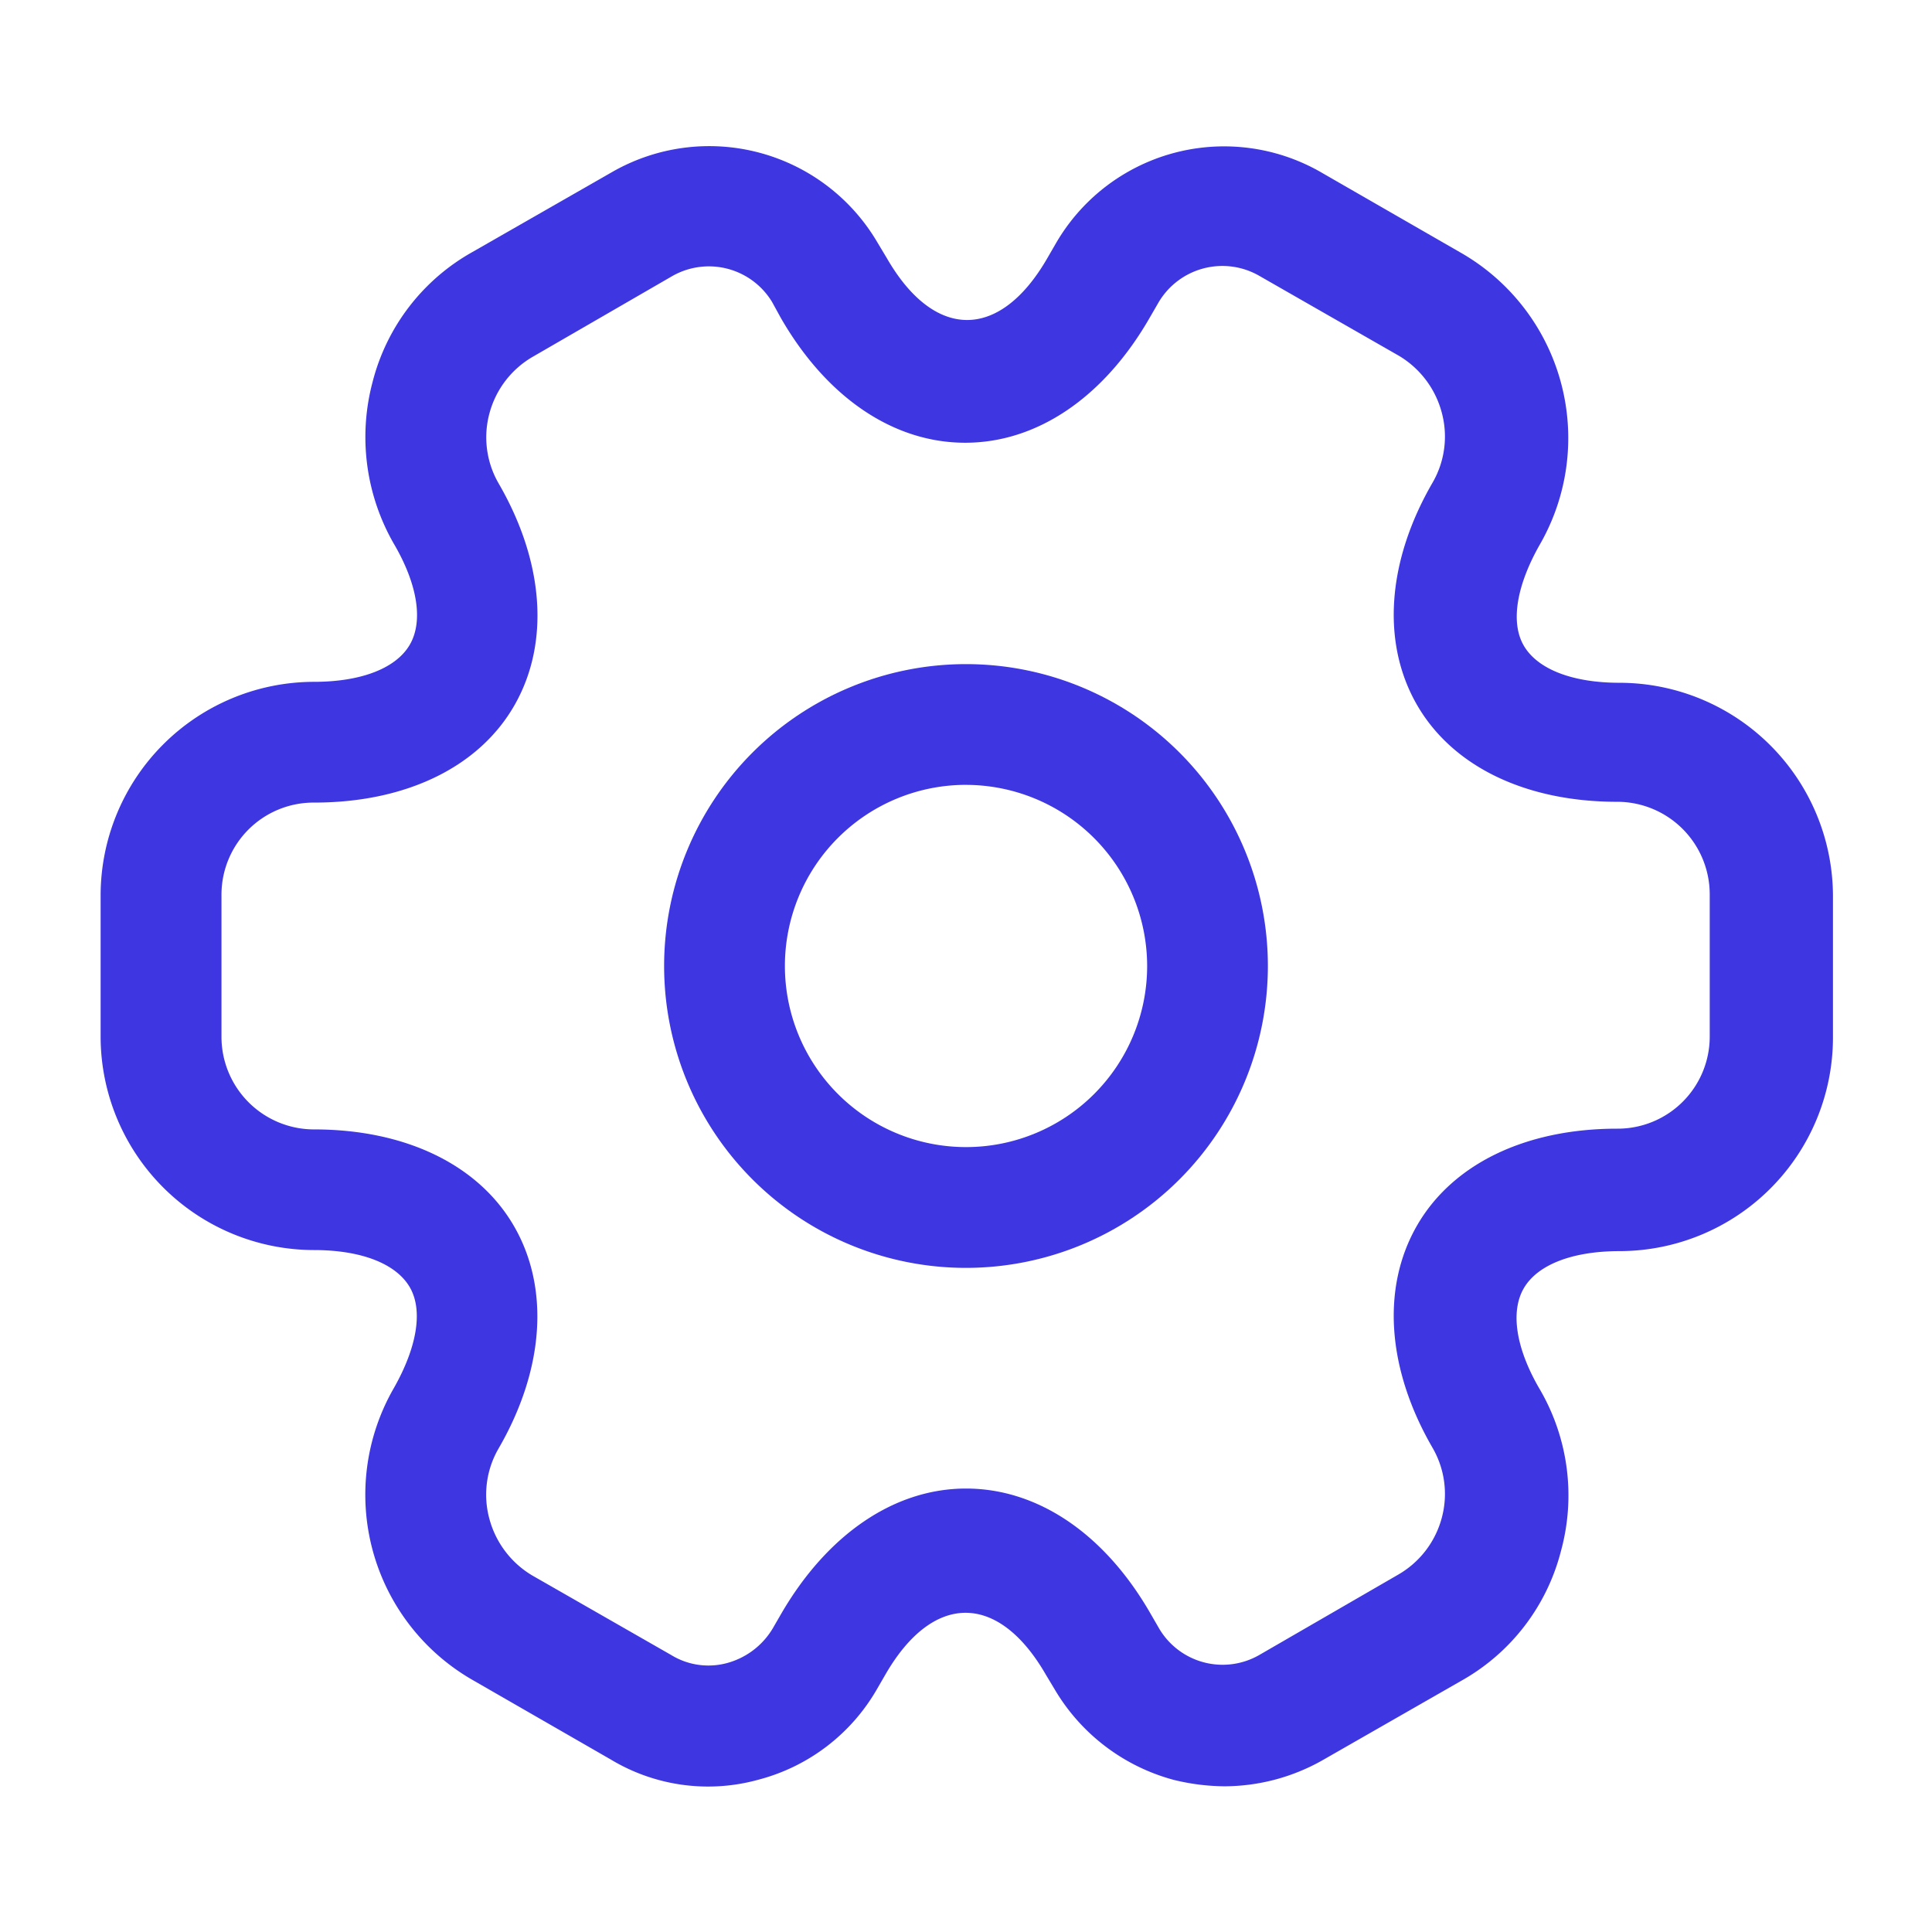
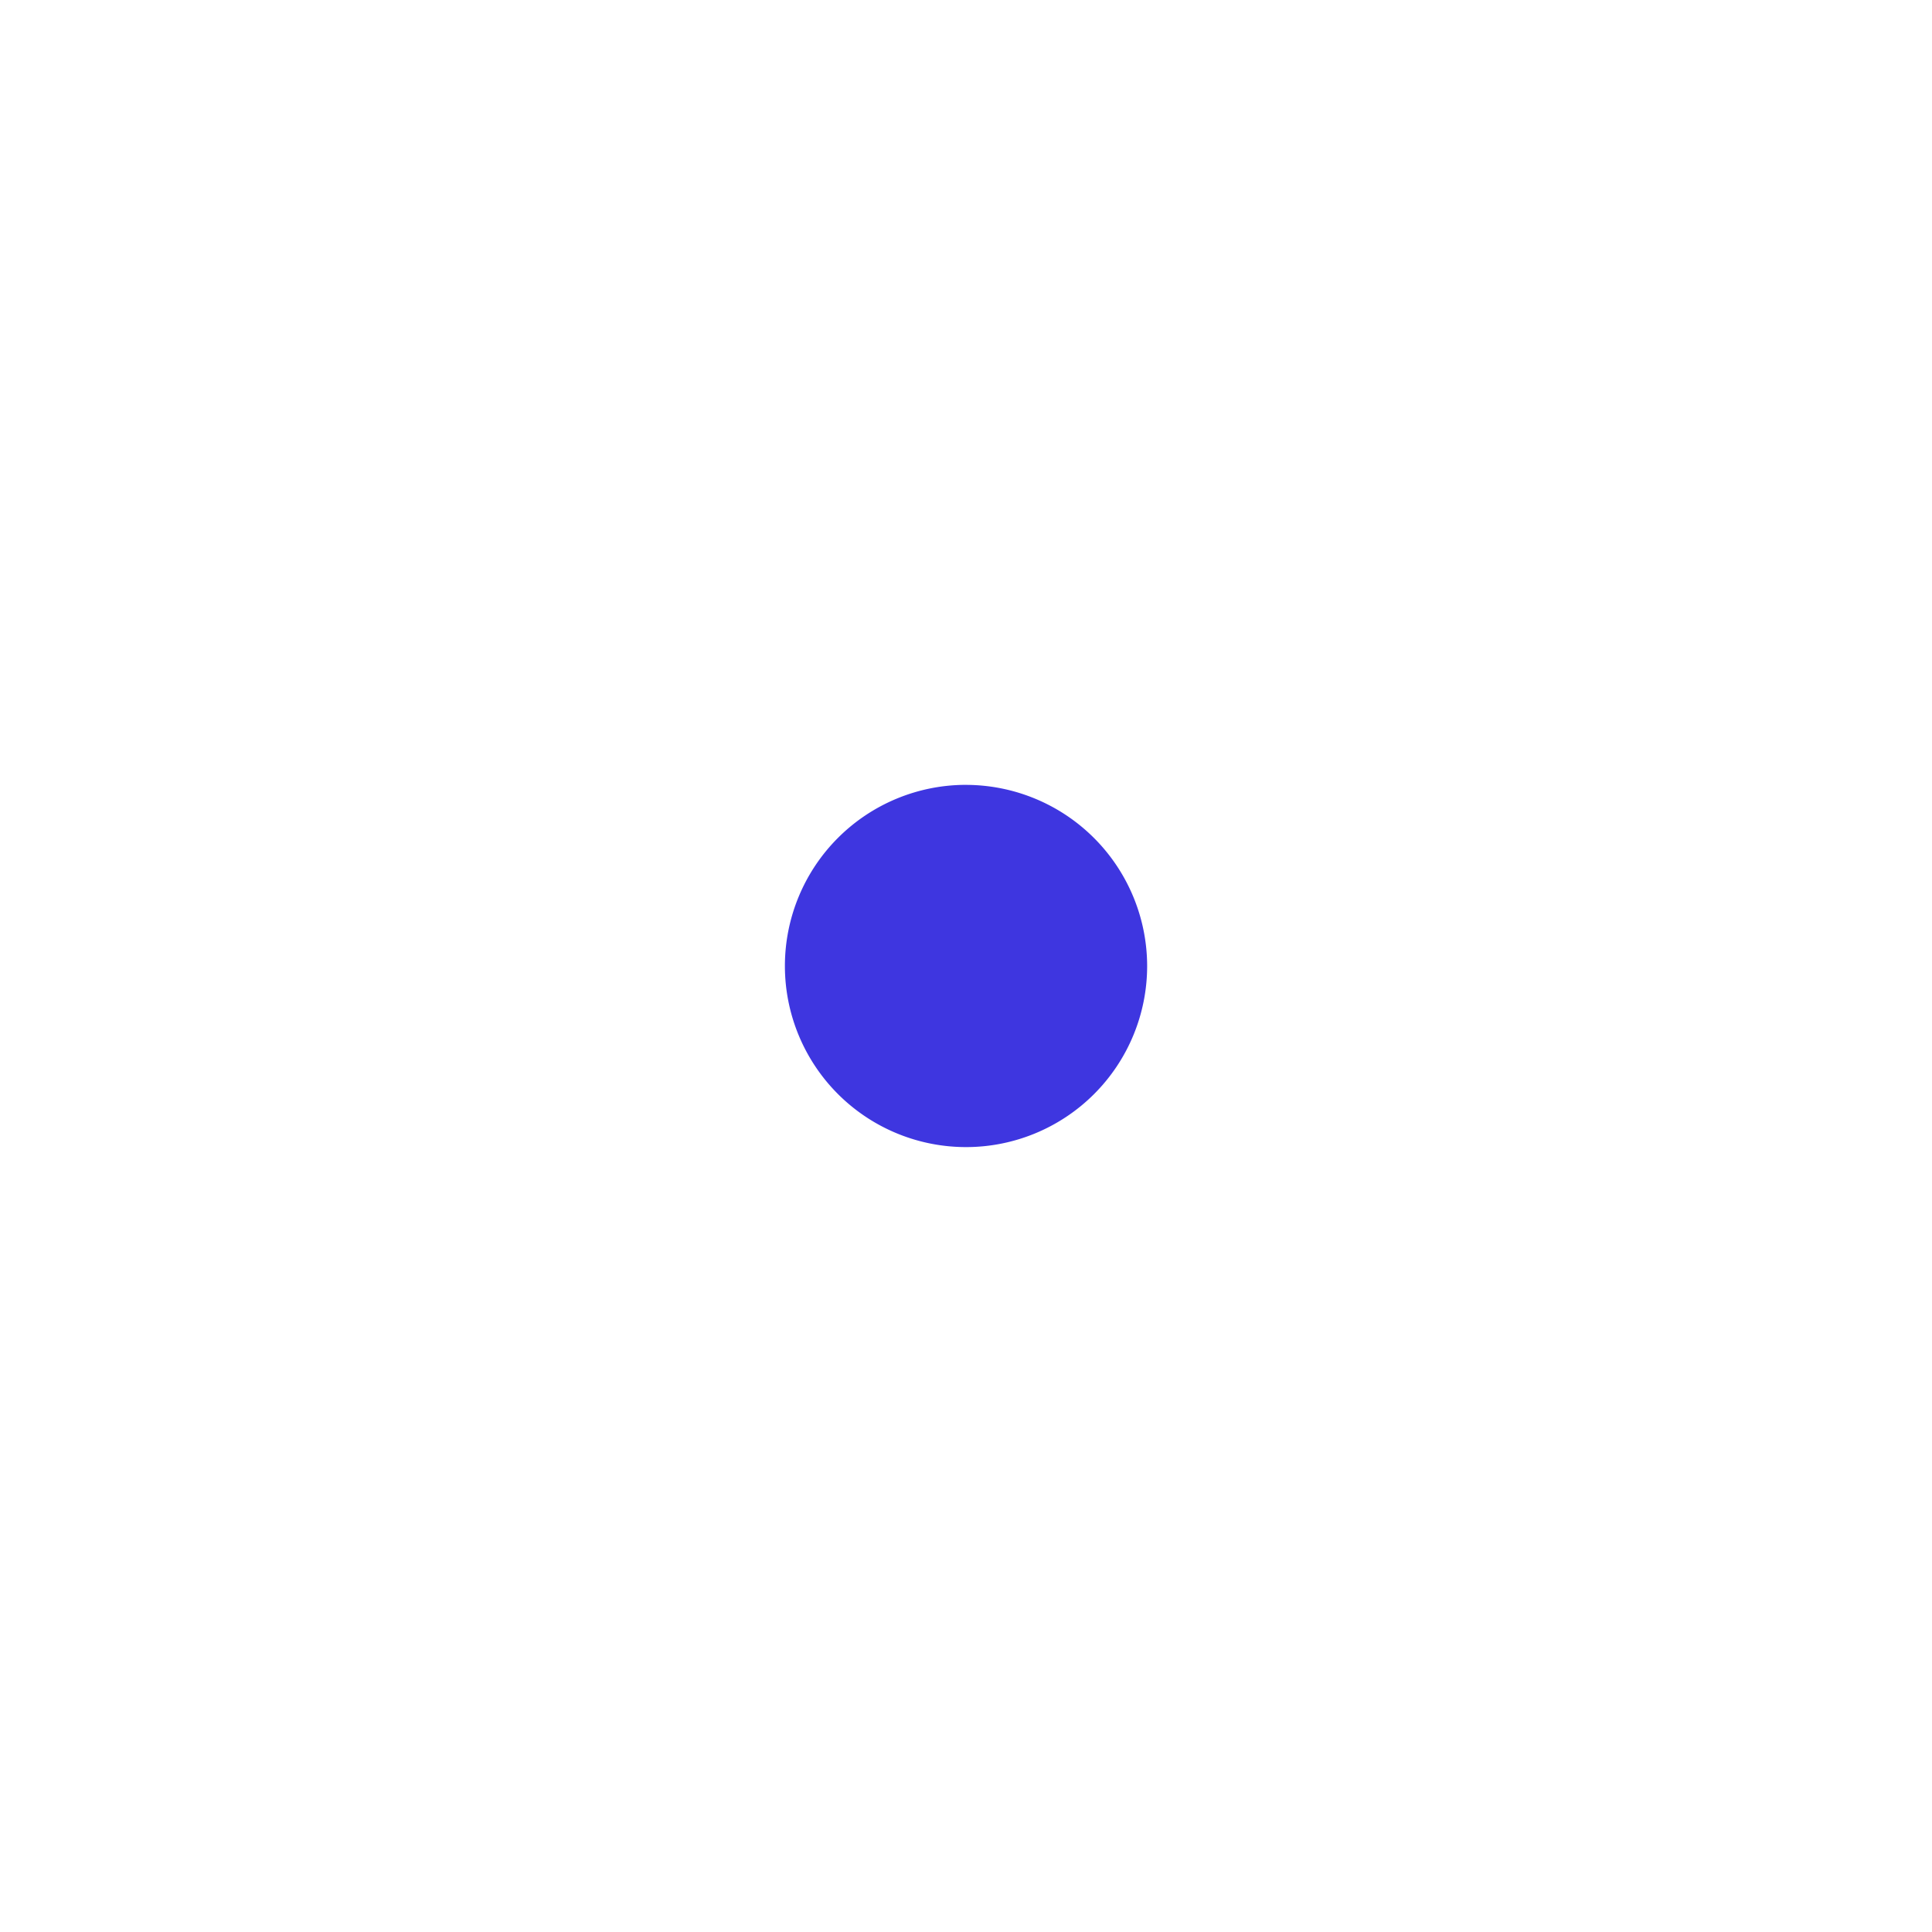
<svg xmlns="http://www.w3.org/2000/svg" width="70.796" height="70.796" viewBox="0 0 70.796 70.796">
  <g id="vuesax_outline_setting-2" data-name="vuesax/outline/setting-2" transform="translate(-300 -190)">
    <g id="setting-2" transform="translate(300 190)">
-       <path id="Vector" d="M11.062,22.124A11.062,11.062,0,1,1,22.124,11.062,11.066,11.066,0,0,1,11.062,22.124Zm0-17.7A6.637,6.637,0,1,0,17.7,11.062,6.647,6.647,0,0,0,11.062,4.425Z" transform="translate(24.336 24.336)" fill="#3e36e0" />
-       <path id="Vector-2" data-name="Vector" d="M41.18,60.111a8.022,8.022,0,0,1-1.858-.236A7.244,7.244,0,0,1,34.985,56.6l-.354-.59c-1.74-3.009-4.13-3.009-5.87,0l-.324.56a7.072,7.072,0,0,1-4.336,3.3,6.906,6.906,0,0,1-5.4-.737l-5.074-2.92a7.826,7.826,0,0,1-2.891-10.678c.855-1.5,1.091-2.861.59-3.717s-1.77-1.357-3.51-1.357A7.831,7.831,0,0,1,0,32.648V27.456a7.831,7.831,0,0,1,7.817-7.817c1.74,0,3.009-.5,3.51-1.357s.295-2.212-.59-3.717A7.851,7.851,0,0,1,9.97,8.636a7.61,7.61,0,0,1,3.658-4.749l5.1-2.92a7.146,7.146,0,0,1,9.734,2.566l.354.59c1.74,3.009,4.13,3.009,5.87,0l.324-.56A7.122,7.122,0,0,1,44.778,1l5.074,2.92A7.826,7.826,0,0,1,52.743,14.6c-.855,1.5-1.091,2.861-.59,3.717s1.77,1.357,3.51,1.357a7.831,7.831,0,0,1,7.817,7.817v5.192a7.831,7.831,0,0,1-7.817,7.817c-1.74,0-3.009.5-3.51,1.357s-.295,2.212.59,3.717A7.719,7.719,0,0,1,53.51,51.5a7.61,7.61,0,0,1-3.658,4.749l-5.1,2.92A7.34,7.34,0,0,1,41.18,60.111ZM31.711,49.2c2.625,0,5.074,1.652,6.755,4.572l.324.56a2.7,2.7,0,0,0,3.658.973l5.1-2.95a3.412,3.412,0,0,0,1.593-2.065,3.371,3.371,0,0,0-.324-2.566c-1.681-2.891-1.888-5.87-.59-8.142s3.982-3.569,7.345-3.569a3.374,3.374,0,0,0,3.392-3.392V27.427a3.393,3.393,0,0,0-3.392-3.392c-3.363,0-6.047-1.3-7.345-3.569s-1.091-5.251.59-8.142a3.371,3.371,0,0,0,.324-2.566,3.45,3.45,0,0,0-1.563-2.065l-5.1-2.92a2.714,2.714,0,0,0-3.717.973l-.324.56c-1.681,2.92-4.13,4.572-6.755,4.572s-5.074-1.652-6.755-4.572l-.324-.59a2.708,2.708,0,0,0-3.658-.944l-5.1,2.95a3.412,3.412,0,0,0-1.593,2.065,3.371,3.371,0,0,0,.324,2.566c1.681,2.891,1.888,5.87.59,8.142s-3.982,3.569-7.345,3.569a3.374,3.374,0,0,0-3.392,3.392v5.192A3.393,3.393,0,0,0,7.817,36.04c3.363,0,6.047,1.3,7.345,3.569s1.091,5.251-.59,8.142a3.371,3.371,0,0,0-.324,2.566,3.45,3.45,0,0,0,1.563,2.065l5.1,2.92a2.609,2.609,0,0,0,2.035.295,2.8,2.8,0,0,0,1.681-1.268l.324-.56C26.637,50.878,29.085,49.2,31.711,49.2Z" transform="translate(3.687 5.346)" fill="#3e36e0" />
+       <path id="Vector" d="M11.062,22.124Zm0-17.7A6.637,6.637,0,1,0,17.7,11.062,6.647,6.647,0,0,0,11.062,4.425Z" transform="translate(24.336 24.336)" fill="#3e36e0" />
      <path id="Vector-3" data-name="Vector" d="M0,0H70.8V70.8H0Z" fill="none" opacity="0" />
    </g>
  </g>
</svg>